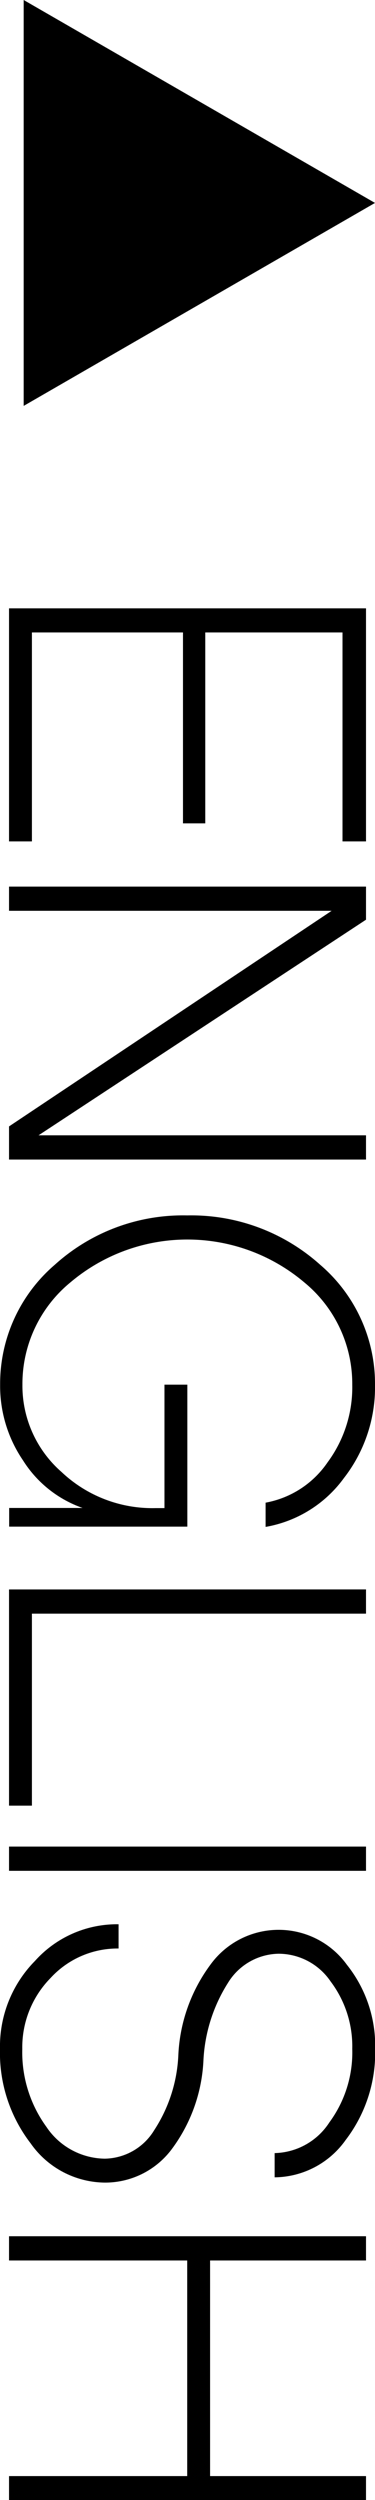
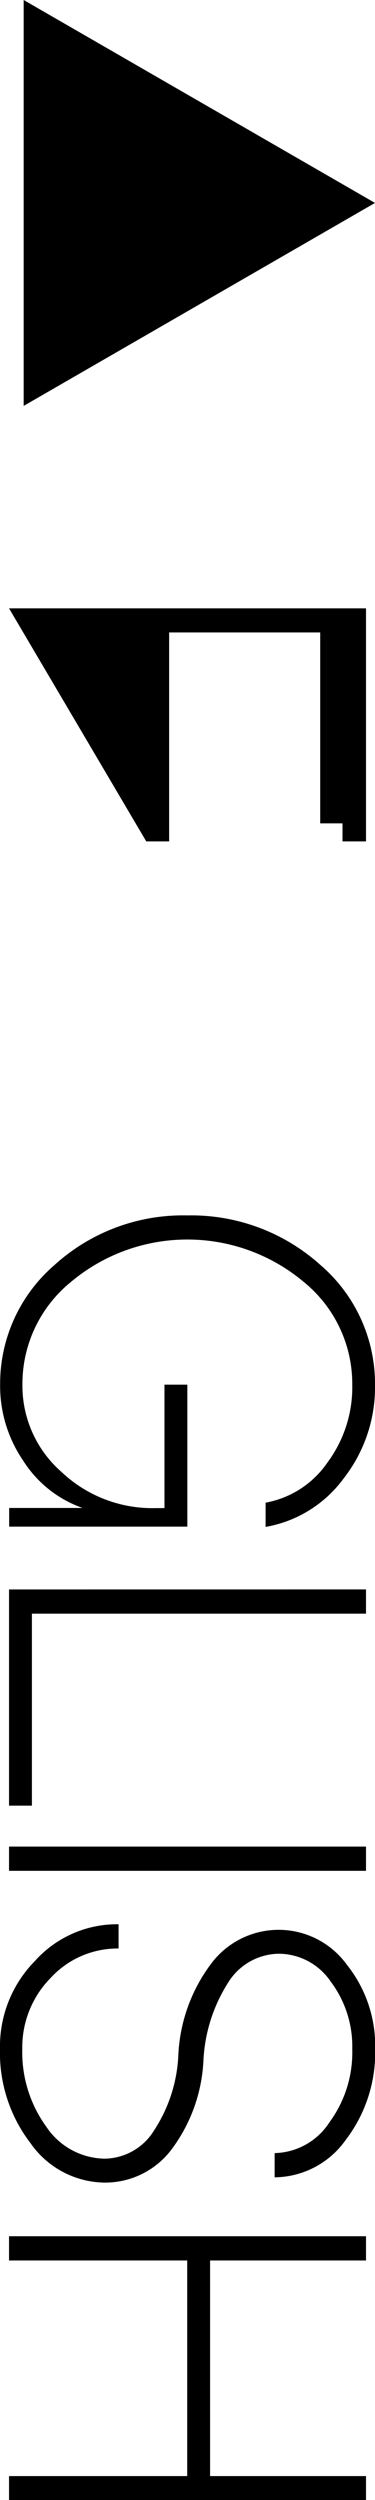
<svg xmlns="http://www.w3.org/2000/svg" id="レイヤー_1" data-name="レイヤー 1" viewBox="0 0 10.835 72.192">
-   <path d="M1105.109,614.826h10.314v6.73h-.679v-6.034h-3.965v5.513h-.644v-5.513h-4.365v6.034h-.661Z" transform="translate(-1104.848 -597.259)" />
-   <path d="M1105.109,622.861h10.314v.956l-9.461,6.226h9.461v.7h-10.314v-.957l9.321-6.226h-9.321Z" transform="translate(-1104.848 -597.259)" />
+   <path d="M1105.109,614.826h10.314v6.73h-.679v-6.034v5.513h-.644v-5.513h-4.365v6.034h-.661Z" transform="translate(-1104.848 -597.259)" />
  <path d="M1106.43,633.782a5.516,5.516,0,0,1,3.827-1.426,5.573,5.573,0,0,1,3.843,1.426,4.524,4.524,0,0,1,1.583,3.461,4.274,4.274,0,0,1-.9,2.7,3.547,3.547,0,0,1-2.261,1.408v-.7a2.768,2.768,0,0,0,1.791-1.165,3.649,3.649,0,0,0,.713-2.243,3.792,3.792,0,0,0-1.391-2.957,5.23,5.23,0,0,0-6.748,0,3.792,3.792,0,0,0-1.391,2.957,3.308,3.308,0,0,0,1.13,2.522,3.819,3.819,0,0,0,2.714,1.043h.26v-3.565h.661v4.1h-5.148v-.539h2.122a3.336,3.336,0,0,1-1.722-1.374,3.817,3.817,0,0,1-.661-2.191A4.527,4.527,0,0,1,1106.43,633.782Z" transform="translate(-1104.848 -597.259)" />
  <path d="M1115.423,643.156v.7h-9.653V649.4h-.661v-6.243Z" transform="translate(-1104.848 -597.259)" />
  <path d="M1105.109,650.582h10.314v.7h-10.314Z" transform="translate(-1104.848 -597.259)" />
  <path d="M1105.857,653.886a3.181,3.181,0,0,1,2.417-1.061v.7a2.626,2.626,0,0,0-1.965.852,2.857,2.857,0,0,0-.817,2.052,3.662,3.662,0,0,0,.695,2.244,2.061,2.061,0,0,0,1.688.921,1.7,1.7,0,0,0,1.425-.817,4.311,4.311,0,0,0,.7-2.157,4.749,4.749,0,0,1,.939-2.643,2.432,2.432,0,0,1,3.931.017,3.745,3.745,0,0,1,.817,2.435,4.149,4.149,0,0,1-.852,2.626,2.543,2.543,0,0,1-2.052,1.078v-.7a1.933,1.933,0,0,0,1.582-.887,3.409,3.409,0,0,0,.661-2.122,3.112,3.112,0,0,0-.626-1.948,1.822,1.822,0,0,0-1.5-.8,1.747,1.747,0,0,0-1.461.835,4.6,4.6,0,0,0-.713,2.243,4.648,4.648,0,0,1-.922,2.574,2.4,2.4,0,0,1-1.929.957,2.645,2.645,0,0,1-2.14-1.131,4.289,4.289,0,0,1-.887-2.73A3.516,3.516,0,0,1,1105.857,653.886Z" transform="translate(-1104.848 -597.259)" />
  <path d="M1105.109,661.834h10.314v.7h-4.505v6.226h4.505v.7h-10.314v-.7h5.148v-6.226h-5.148Z" transform="translate(-1104.848 -597.259)" />
  <polygon points="10.835 5.86 0.684 0 0.684 11.721 10.835 5.86" />
</svg>